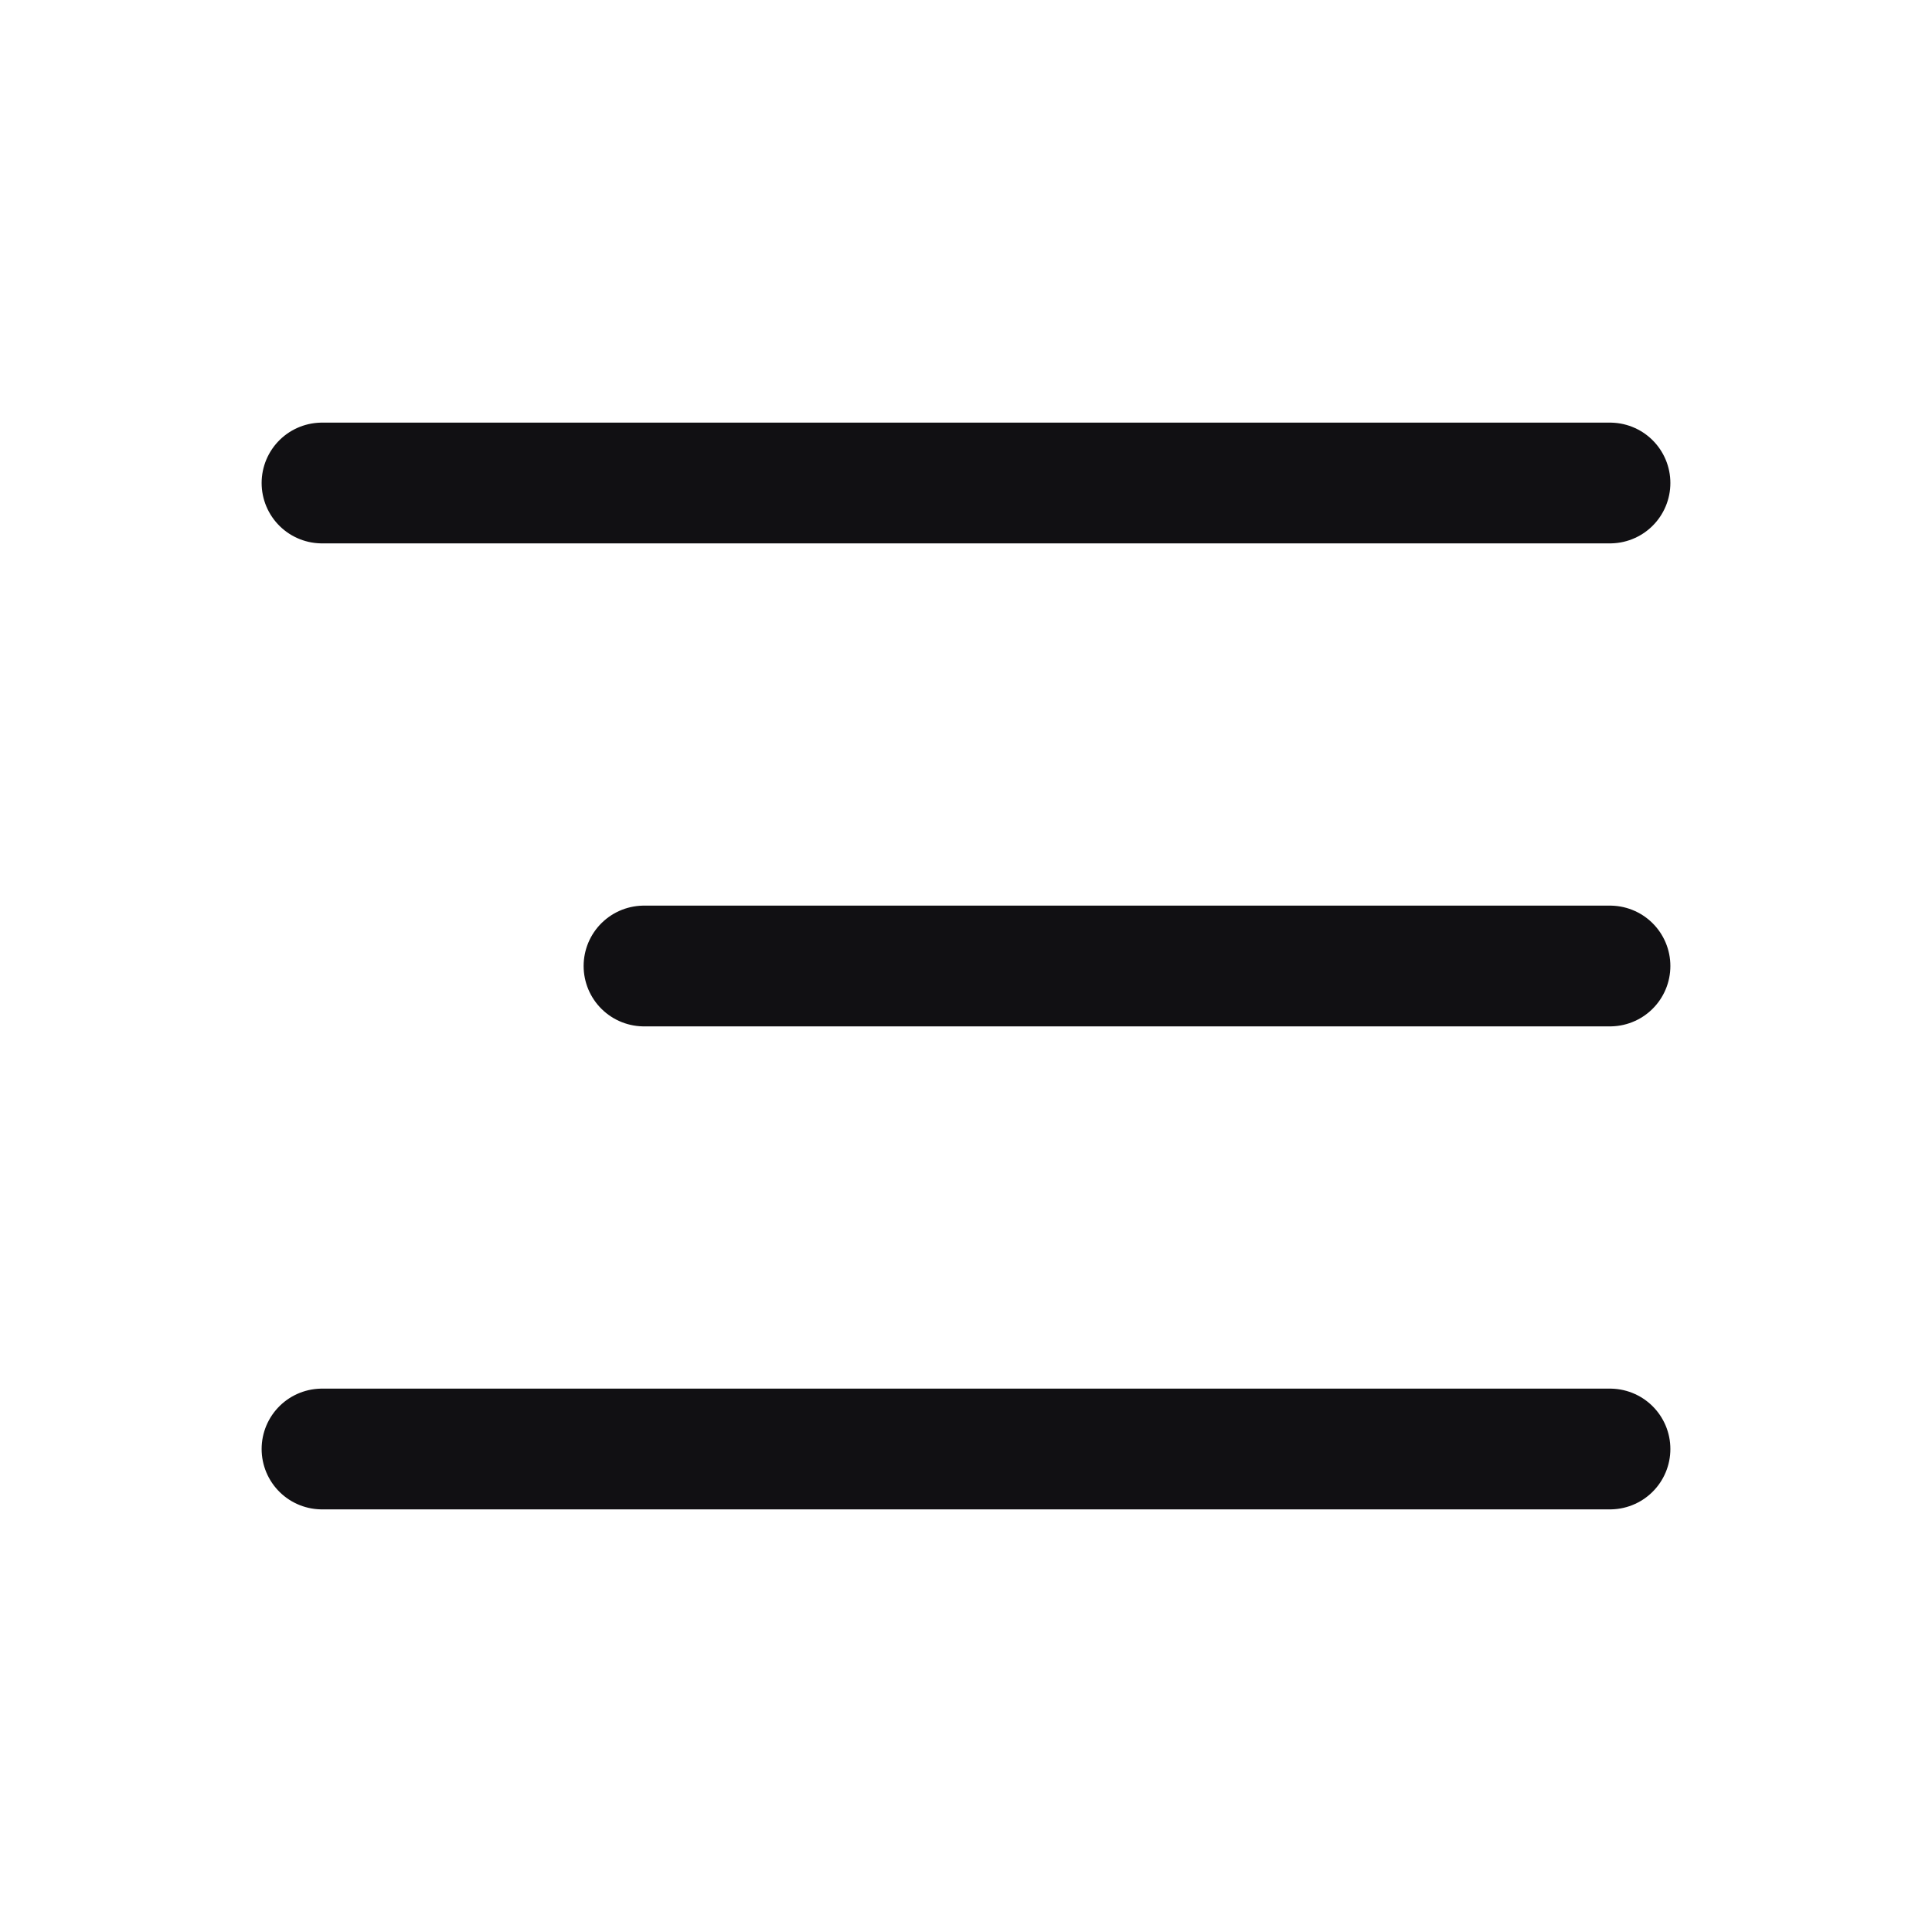
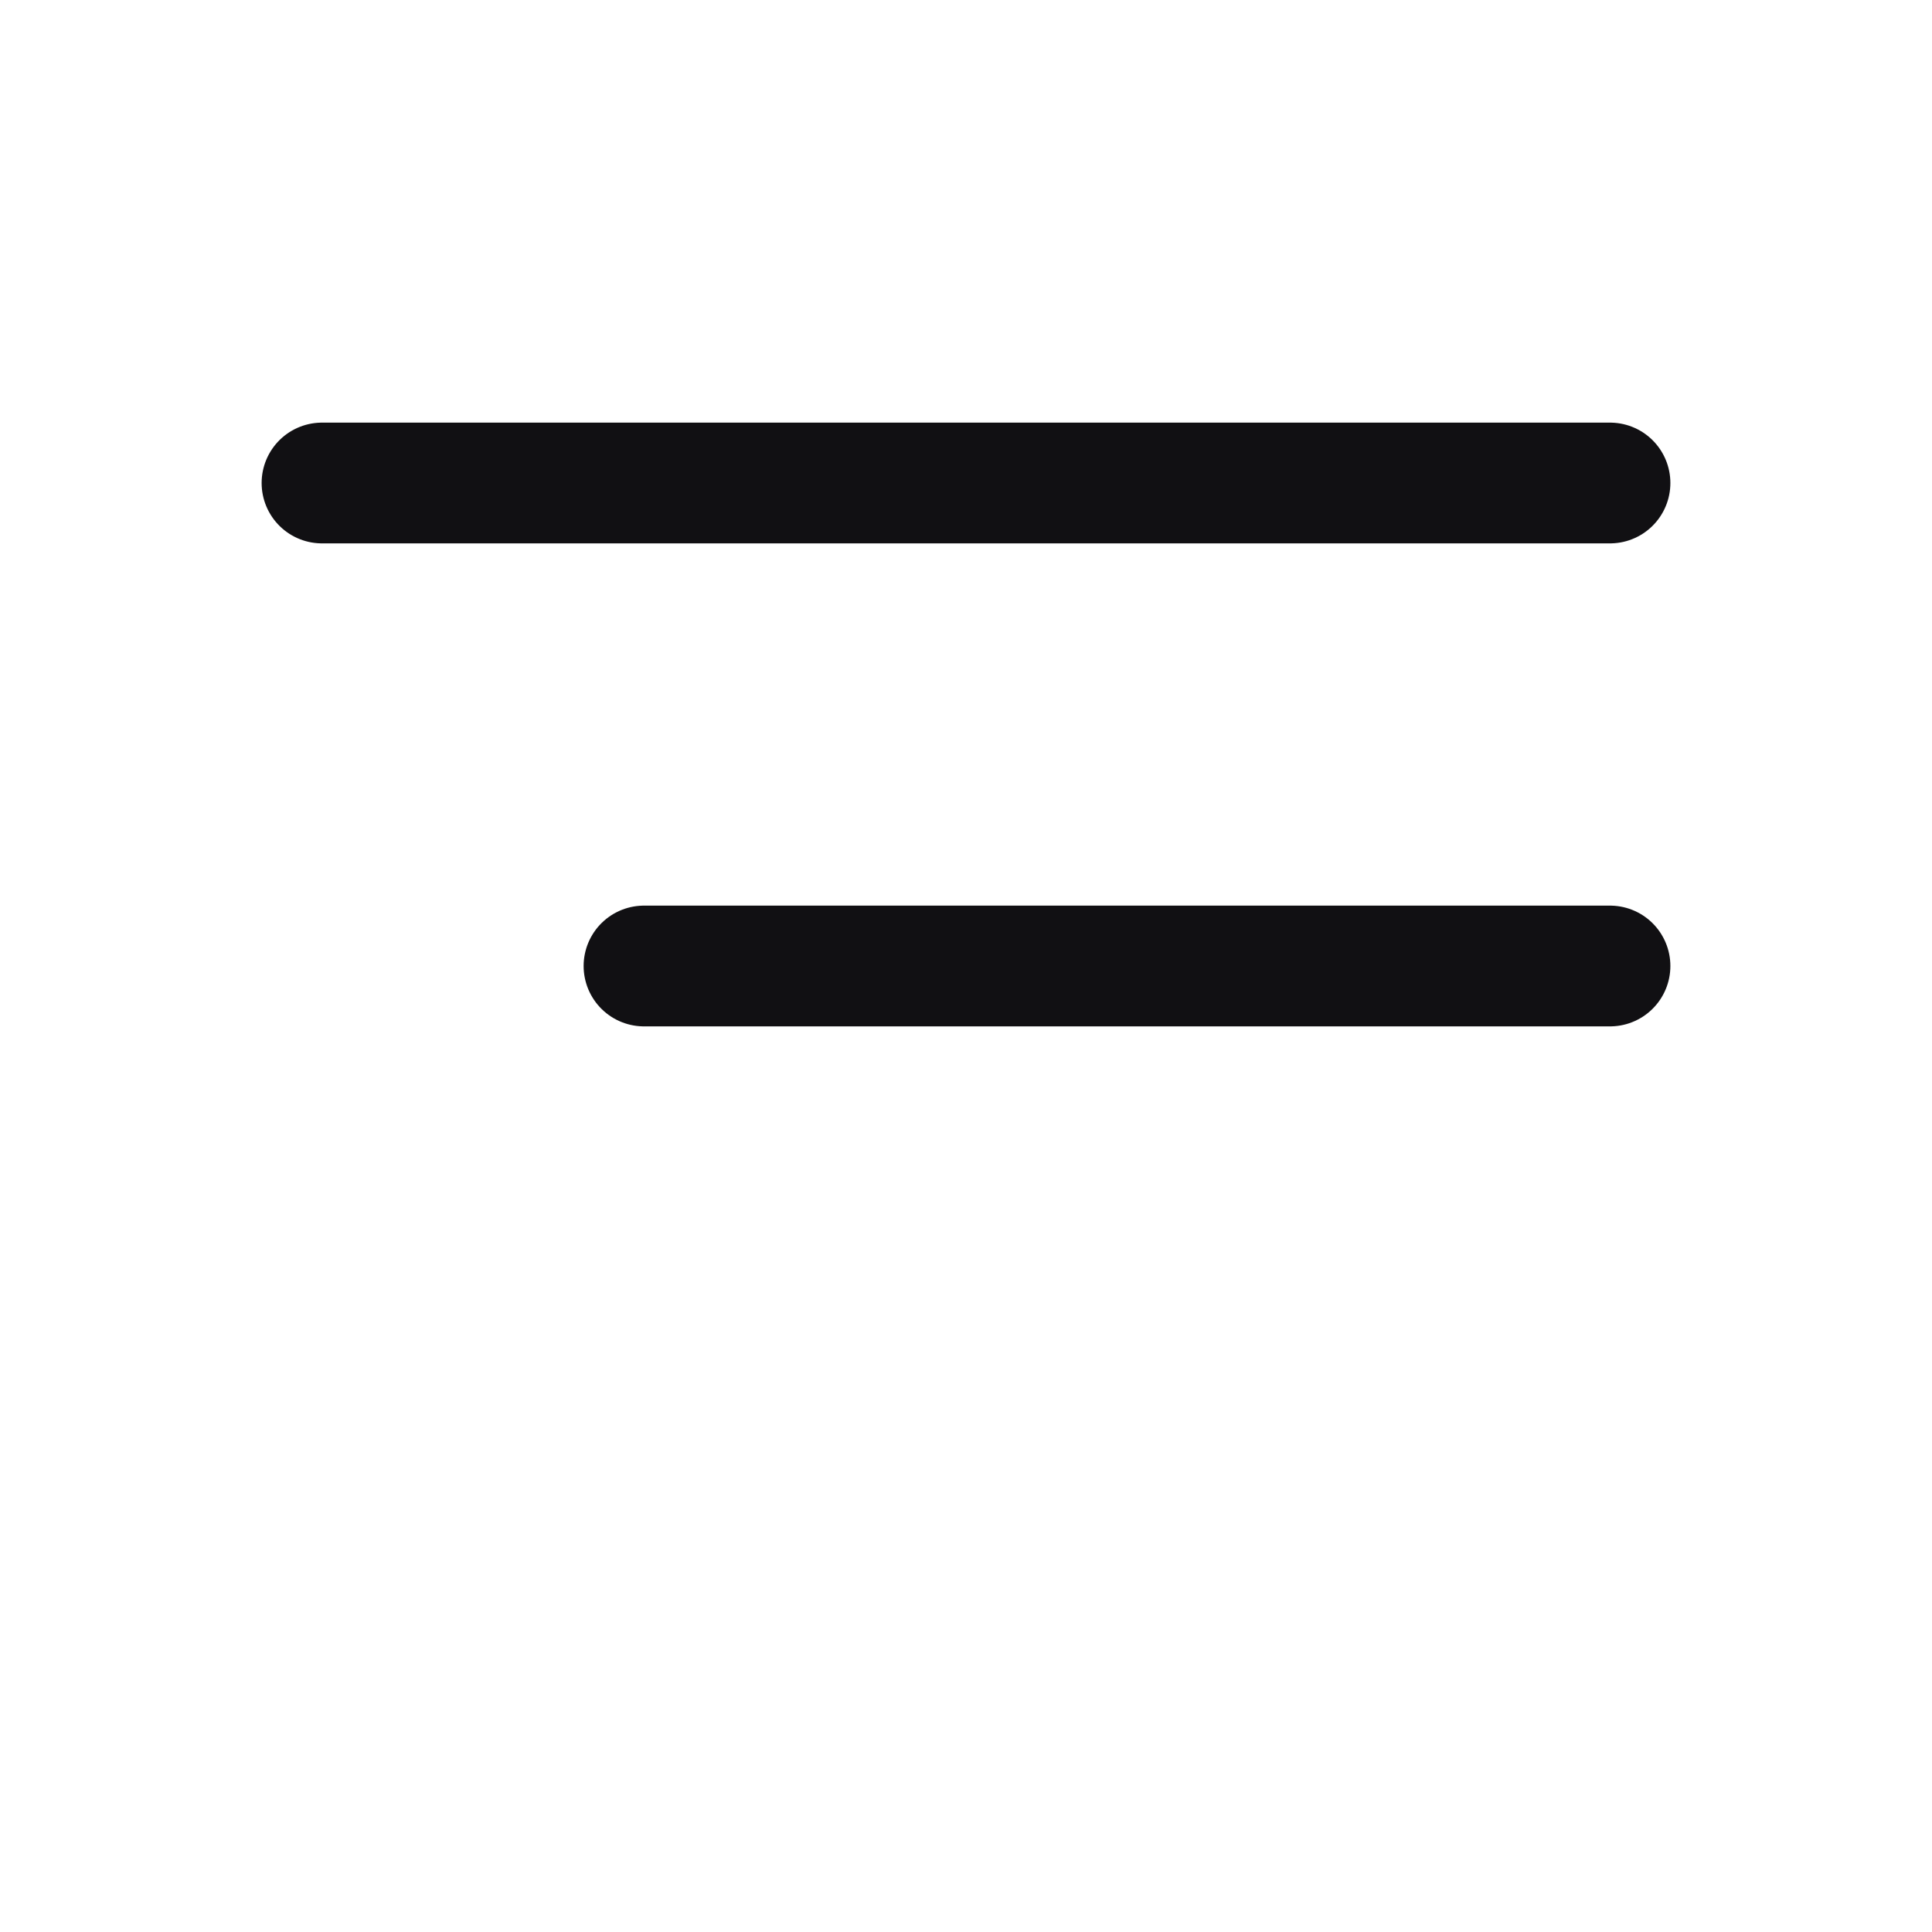
<svg xmlns="http://www.w3.org/2000/svg" width="24" height="24" viewBox="0 0 24 24" fill="none">
  <g clip-path="url(#clip0_620_931)">
    <path d="M4 6H20" stroke="#111013" stroke-width="1.5" stroke-linecap="round" stroke-linejoin="round" />
    <path d="M8 12H20" stroke="#111013" stroke-width="1.5" stroke-linecap="round" stroke-linejoin="round" />
-     <path d="M4 18H20" stroke="#111013" stroke-width="1.5" stroke-linecap="round" stroke-linejoin="round" />
  </g>
  <defs>
    <clipPath id="clip0_620_931">
      <rect width="24" height="24" fill="white" />
    </clipPath>
  </defs>
</svg>